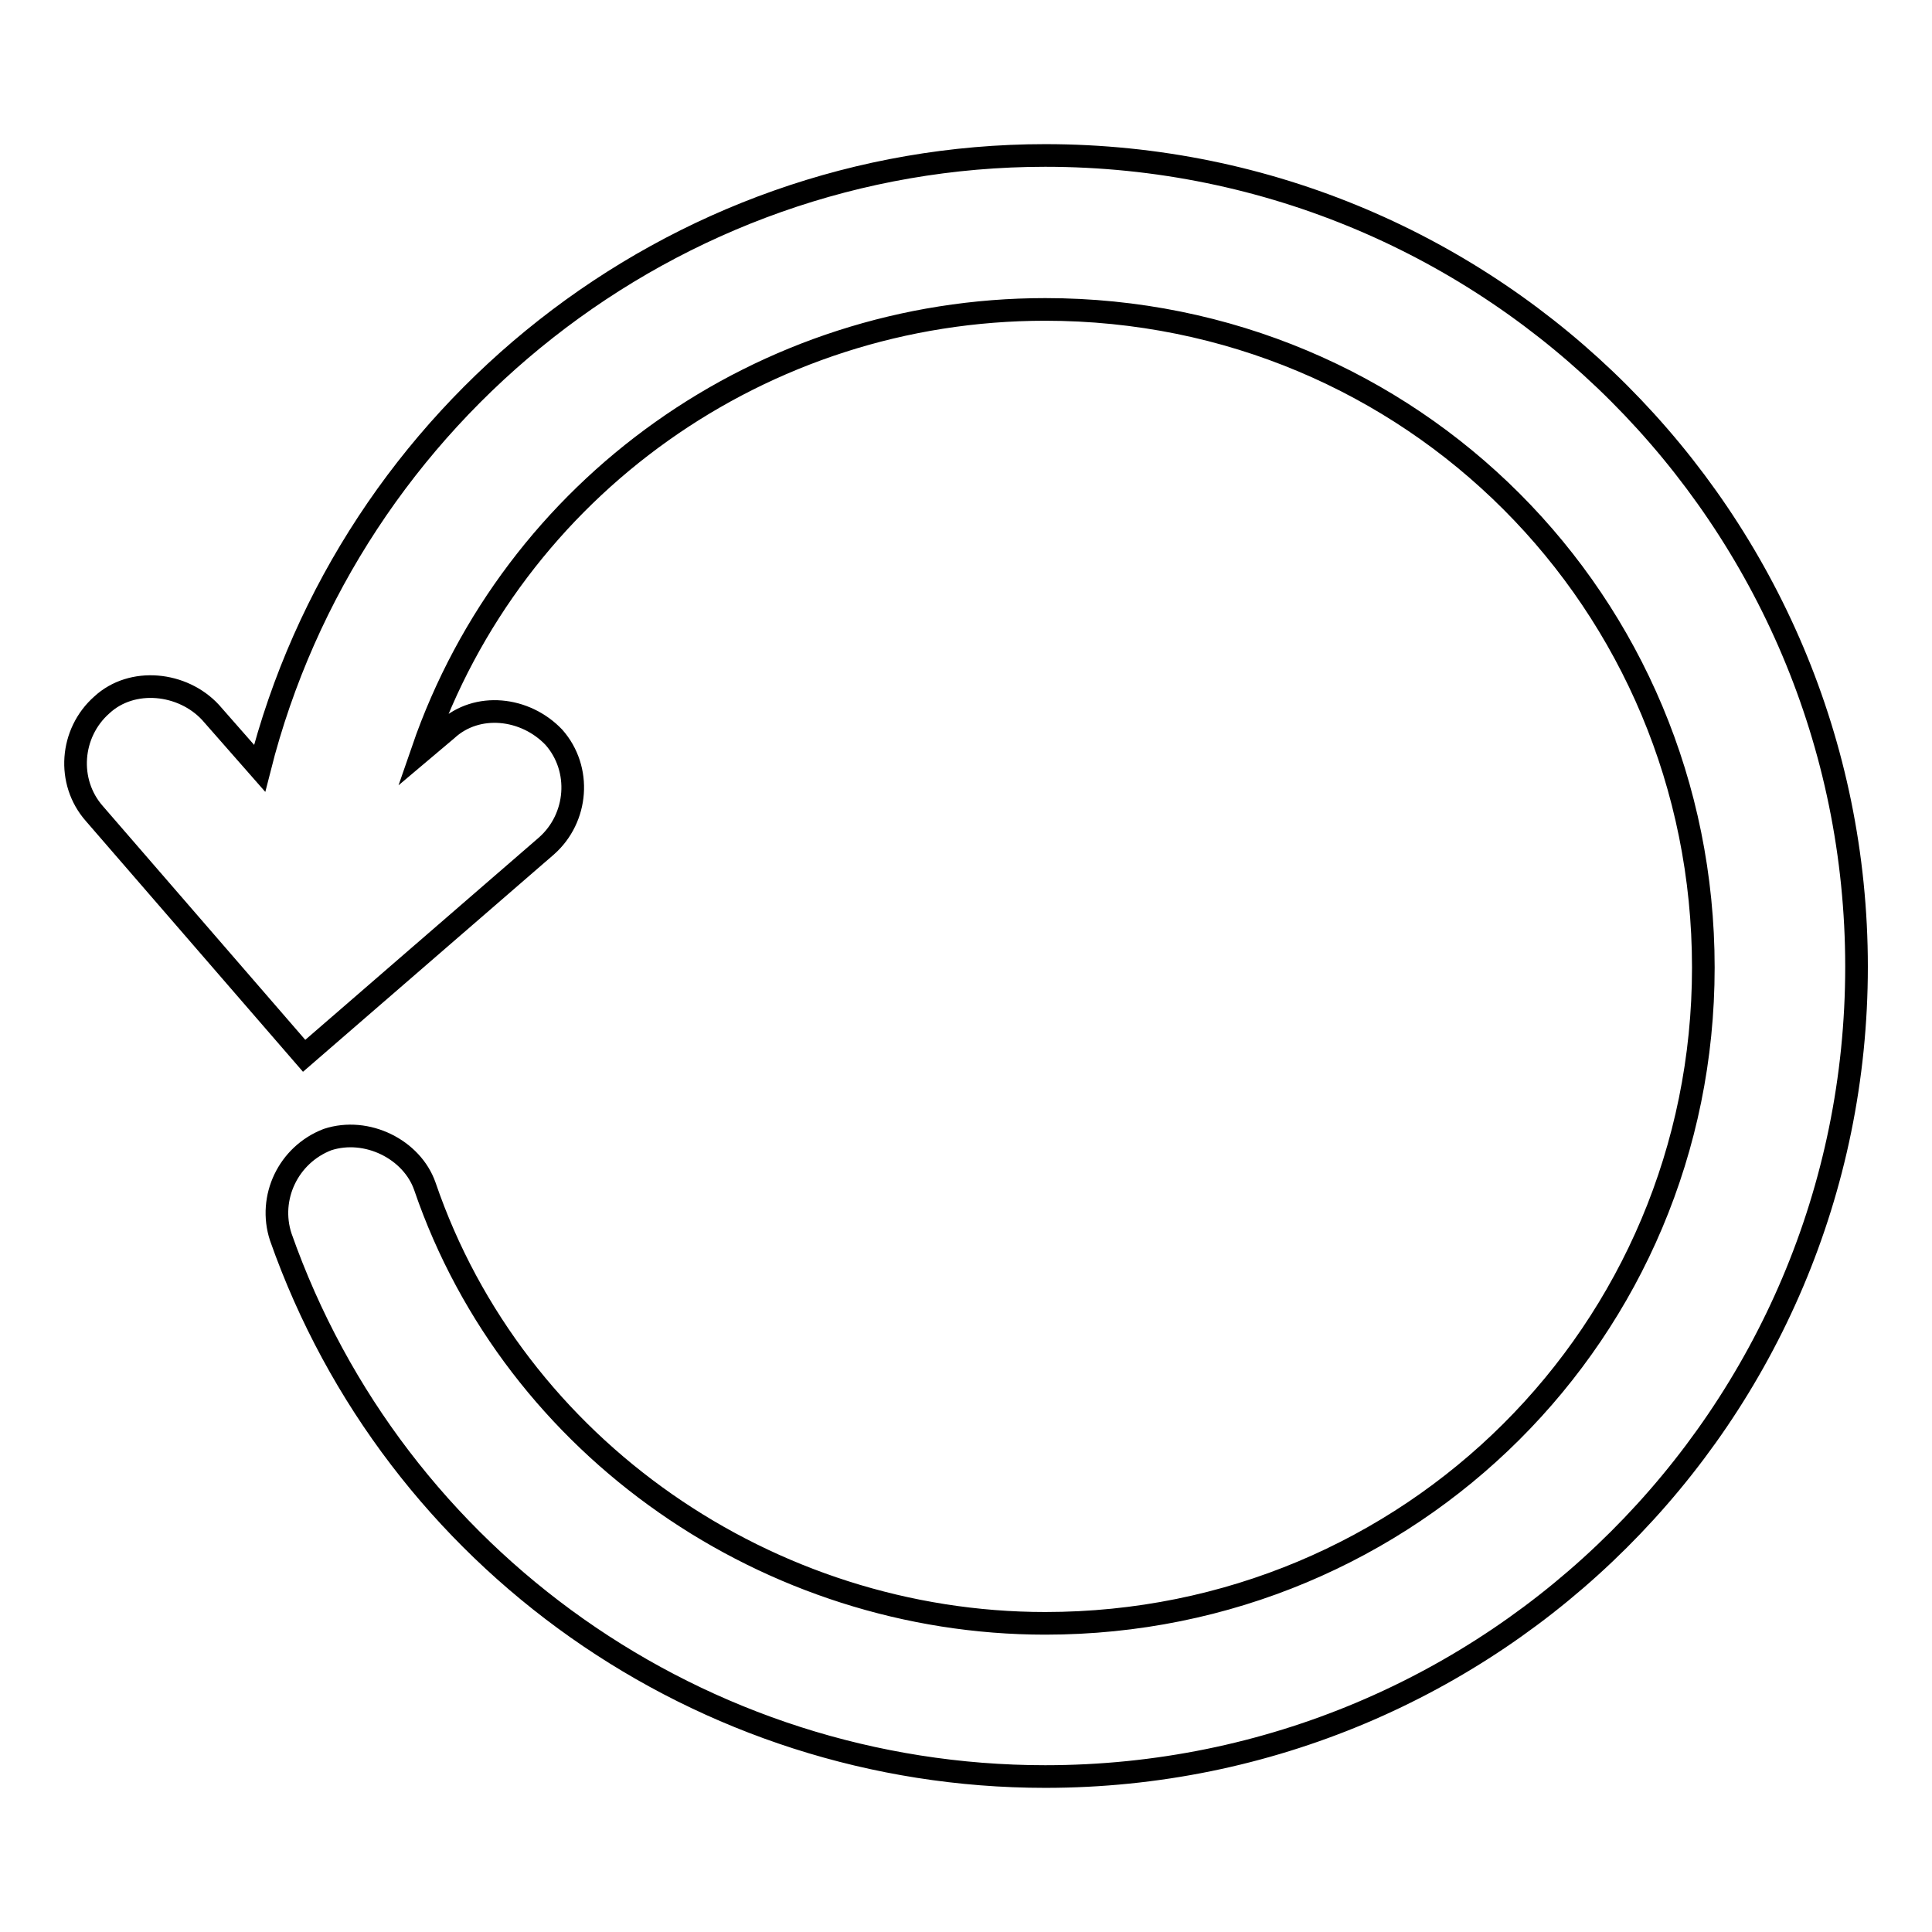
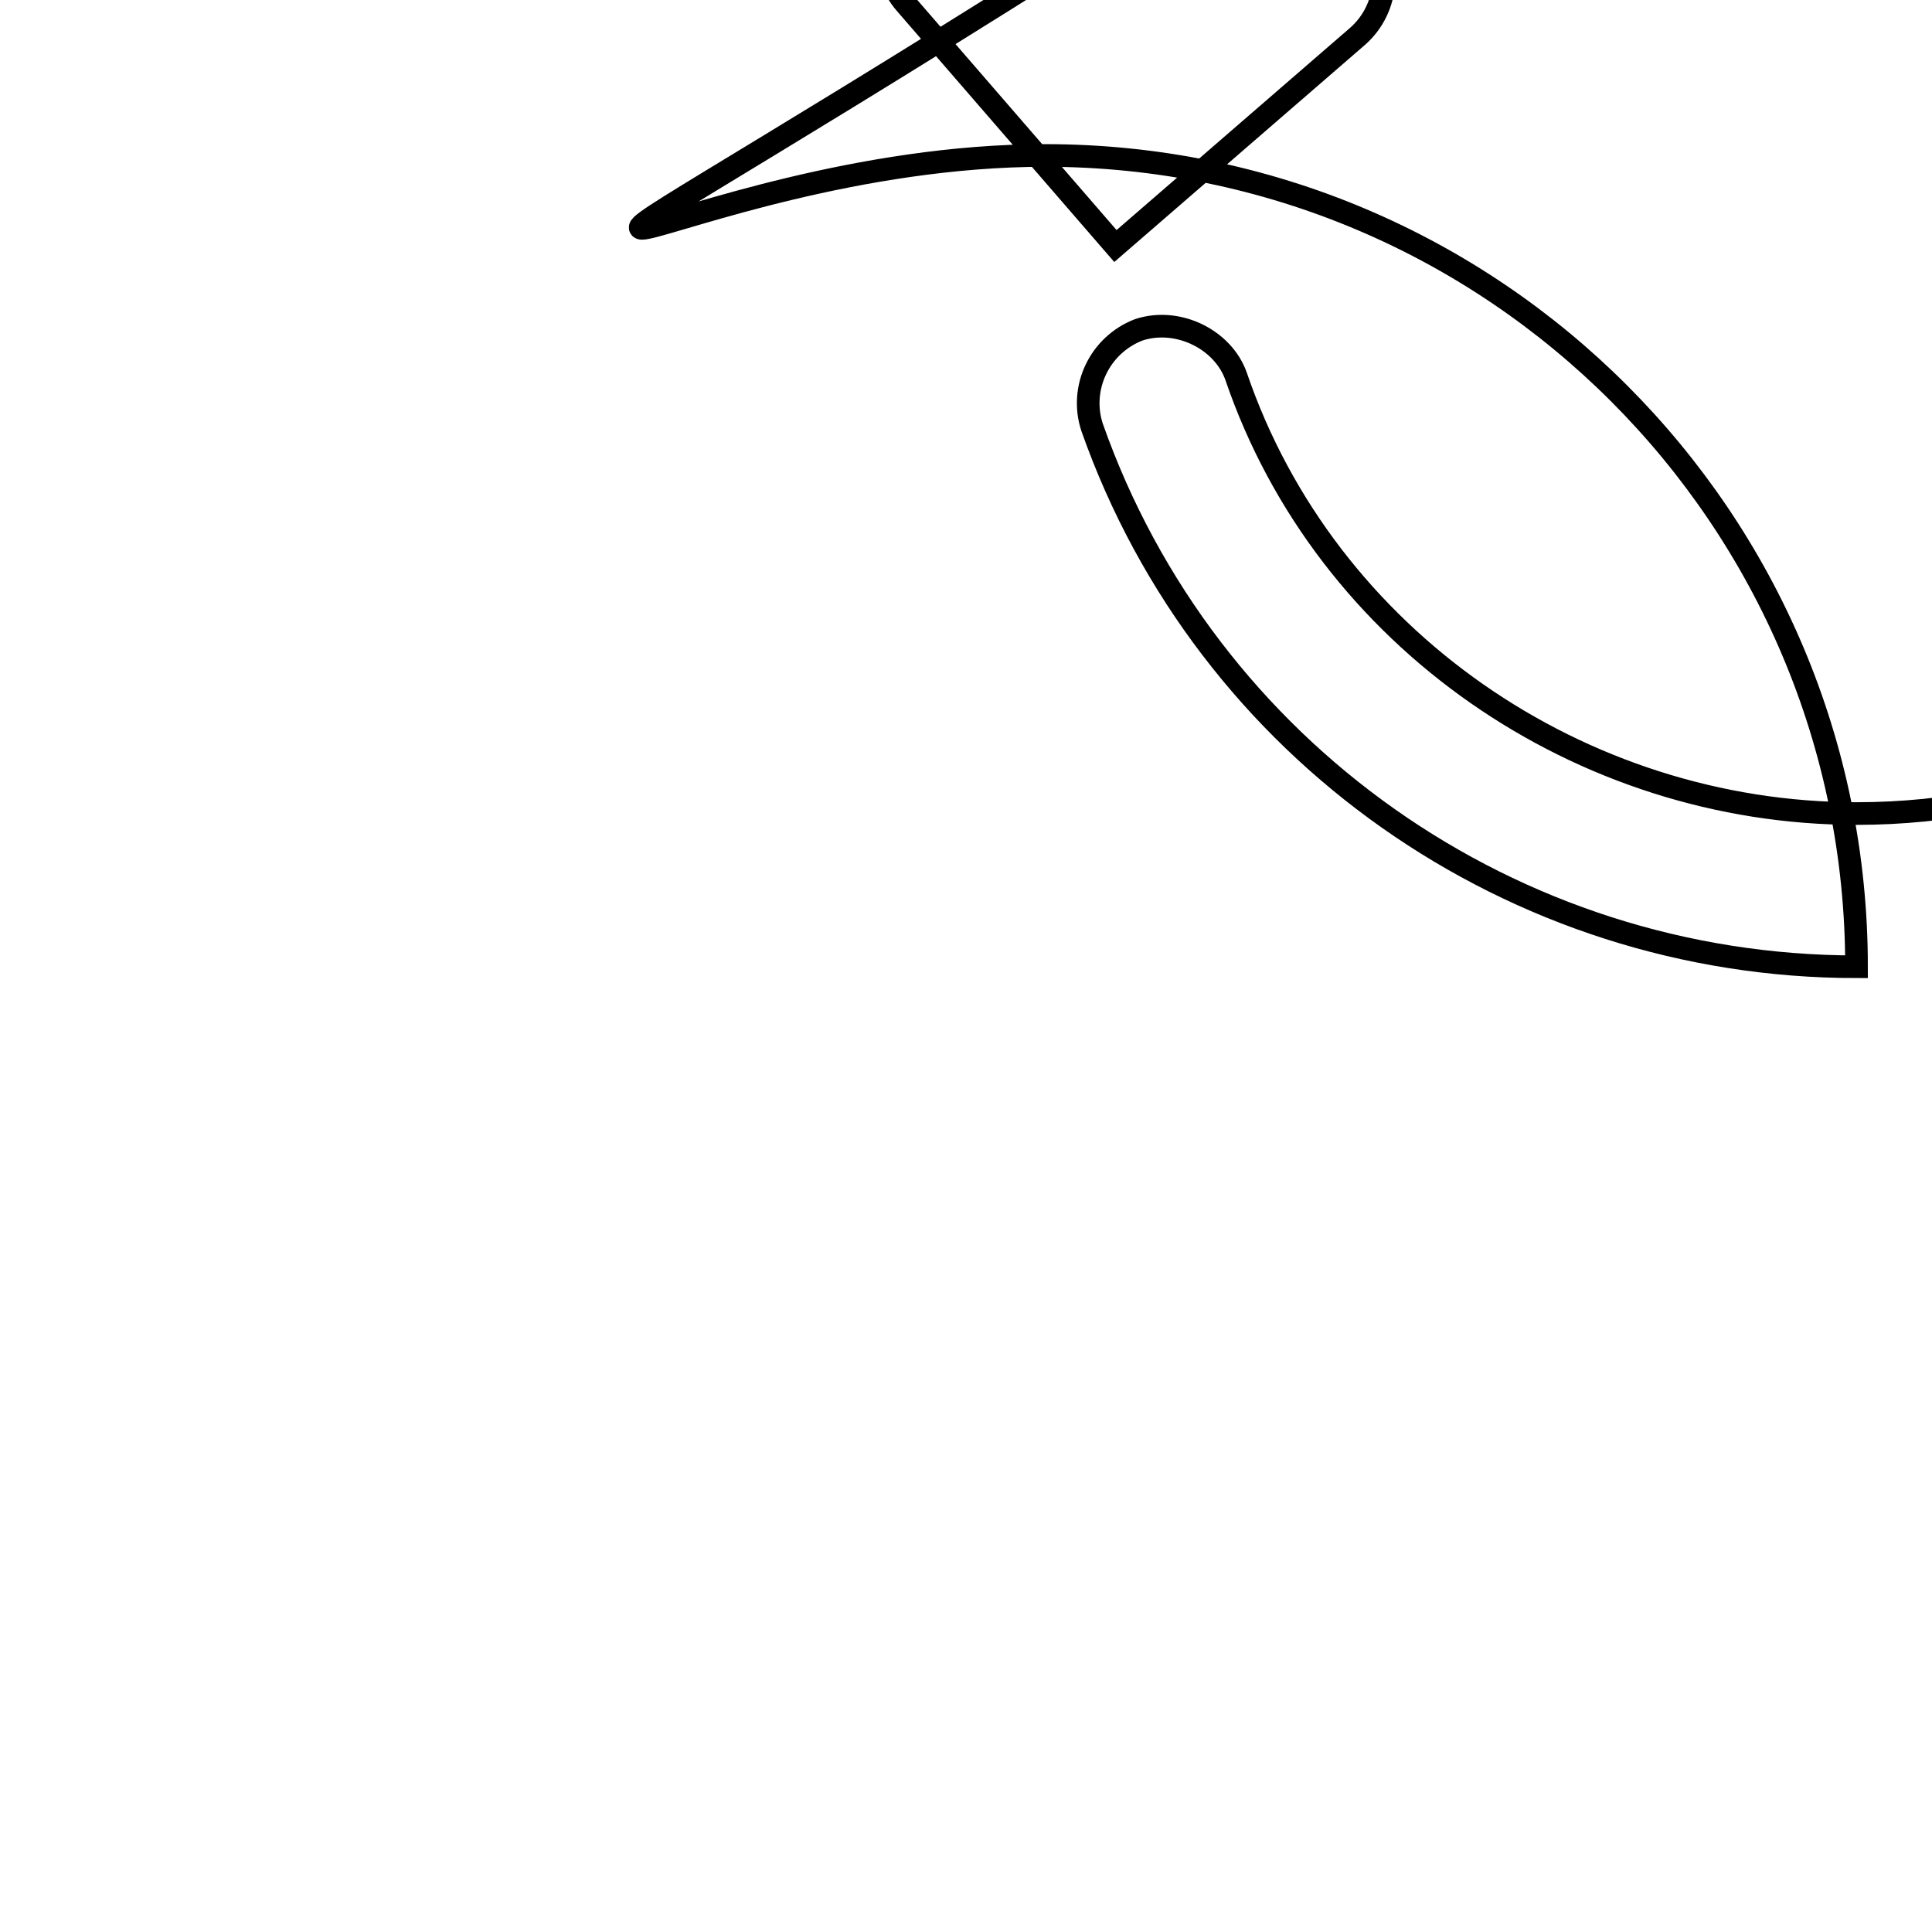
<svg xmlns="http://www.w3.org/2000/svg" version="1.1" x="0px" y="0px" viewBox="0 0 256 256" enable-background="new 0 0 256 256" xml:space="preserve">
  <g>
    <g>
-       <path stroke-width="3" fill-opacity="0" stroke="#000000" d="M138.5,20.6c59.4,0,107.5,48.2,107.5,107.5c0,59.4-48.2,107.3-107.5,107.3c-45.5,0-86.2-28.6-101.3-71.5c-1.7-5.2,1-10.9,6.2-12.9c5.2-1.7,11.2,1.3,12.9,6.2c11.9,34.8,45.7,57.9,82.2,57.9c48.4,0,87.2-38.7,87.2-86.9c0-48.4-38.7-87.2-87.2-87.2c-37.5,0-70.5,23.6-82.5,58.4l3.2-2.7c4-3.7,10.4-3,14.2,1c3.7,4.2,3.2,10.7-1,14.4l-32.1,27.8l-27.8-32.1c-3.7-4.2-3.2-10.7,1-14.4c4-3.7,10.7-3,14.4,1l6.5,7.4C46.3,54.8,89,20.6,138.5,20.6z" />
+       <path stroke-width="3" fill-opacity="0" stroke="#000000" d="M138.5,20.6c59.4,0,107.5,48.2,107.5,107.5c-45.5,0-86.2-28.6-101.3-71.5c-1.7-5.2,1-10.9,6.2-12.9c5.2-1.7,11.2,1.3,12.9,6.2c11.9,34.8,45.7,57.9,82.2,57.9c48.4,0,87.2-38.7,87.2-86.9c0-48.4-38.7-87.2-87.2-87.2c-37.5,0-70.5,23.6-82.5,58.4l3.2-2.7c4-3.7,10.4-3,14.2,1c3.7,4.2,3.2,10.7-1,14.4l-32.1,27.8l-27.8-32.1c-3.7-4.2-3.2-10.7,1-14.4c4-3.7,10.7-3,14.4,1l6.5,7.4C46.3,54.8,89,20.6,138.5,20.6z" />
    </g>
  </g>
</svg>